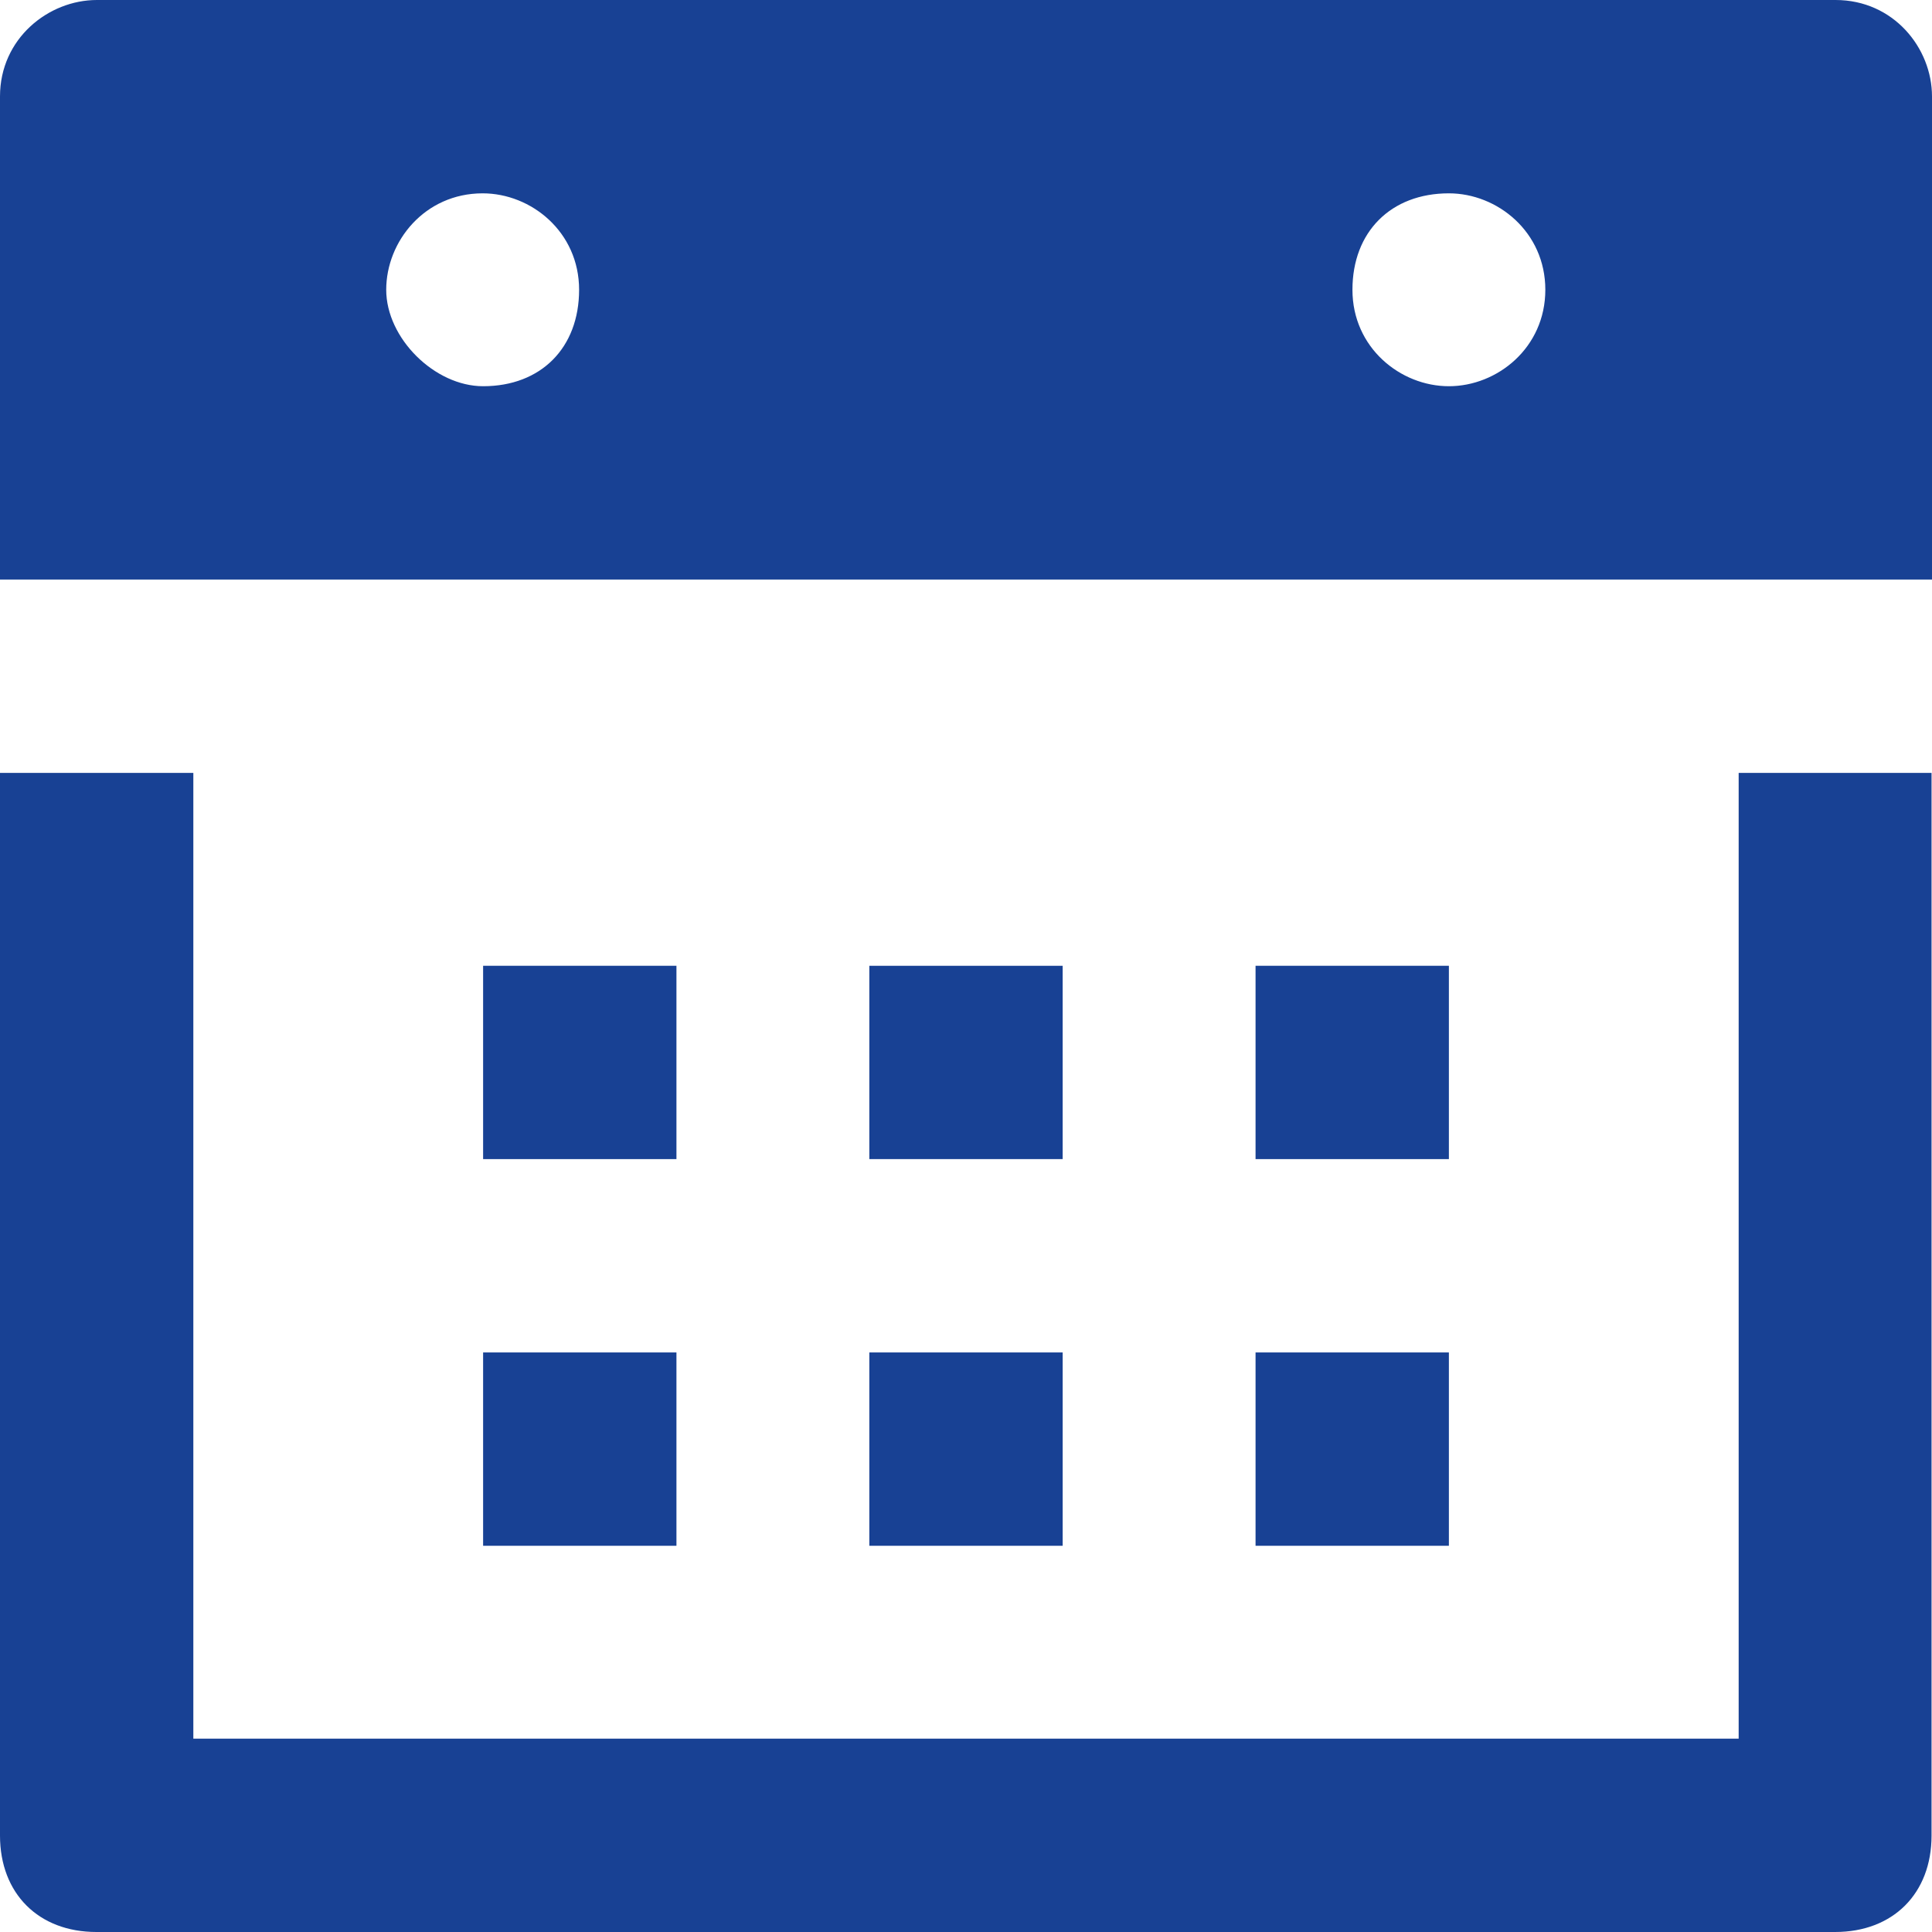
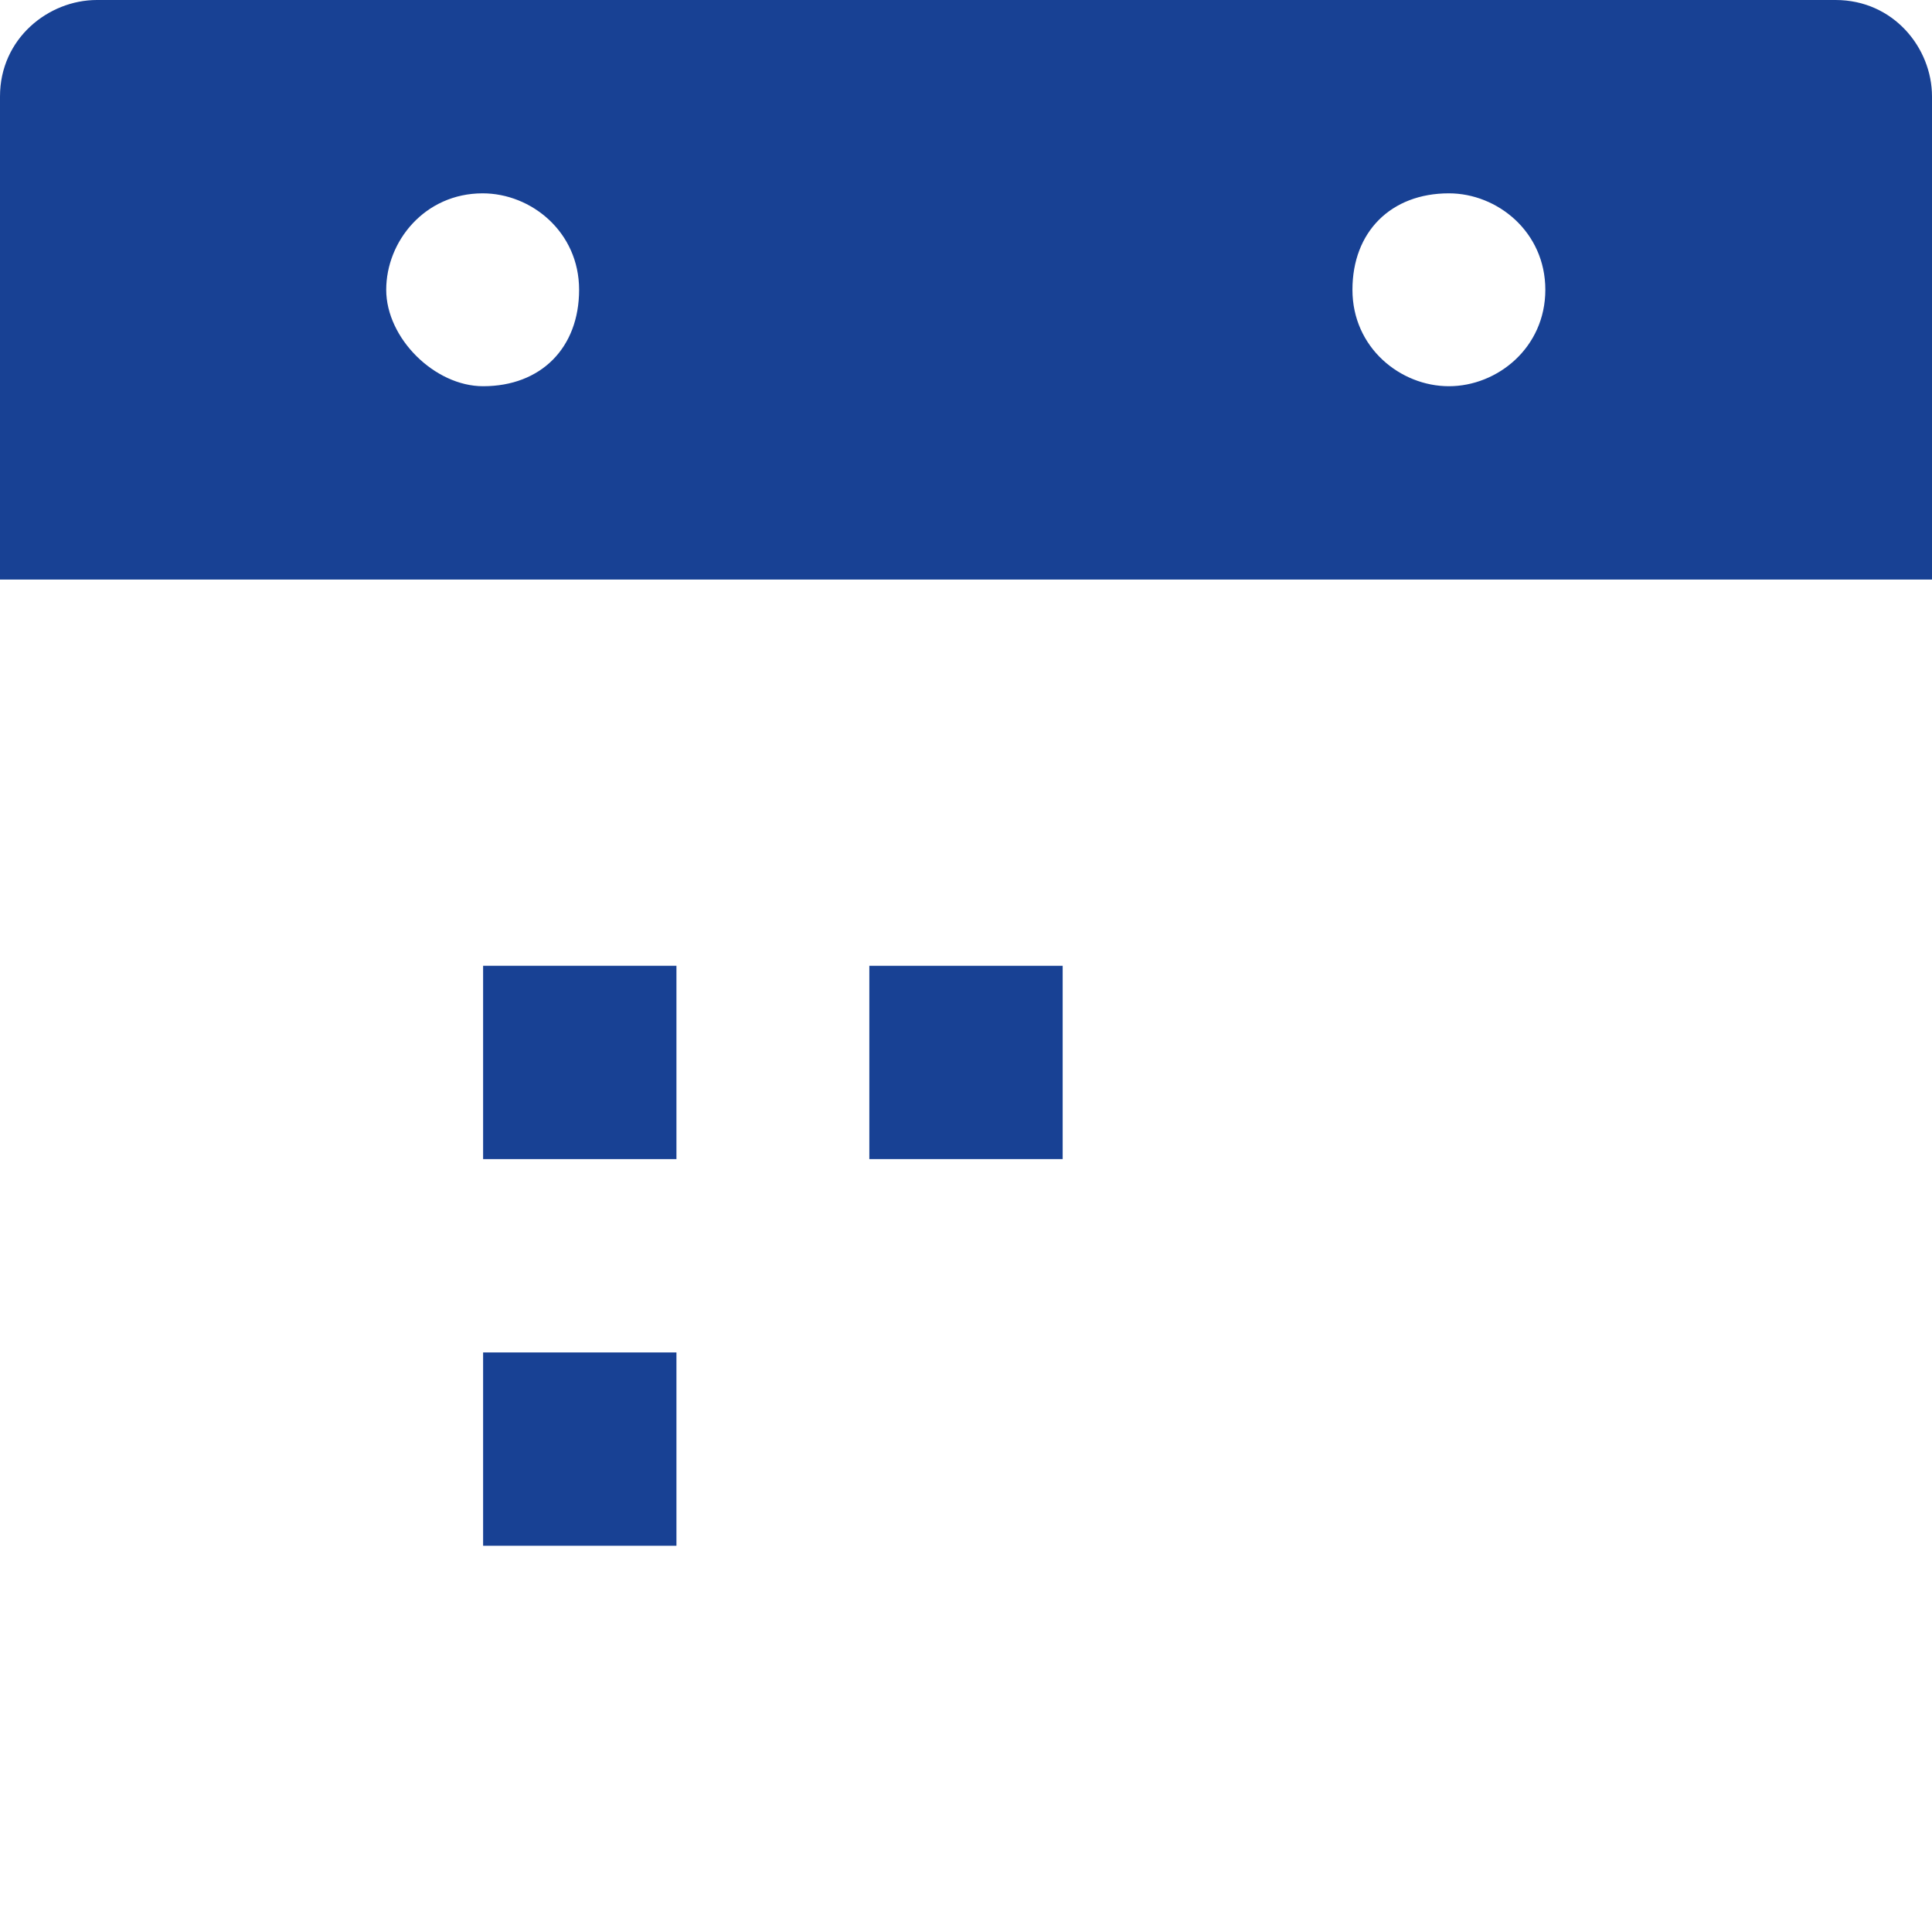
<svg xmlns="http://www.w3.org/2000/svg" version="1.1" id="Layer_1" x="0px" y="0px" width="427px" height="427px" viewBox="0 0 426.7 426.7" style="enable-background:new 0 0 426.7 426.7;" xml:space="preserve">
  <style type="text/css">
	.st0{fill:#184194;}
</style>
  <g>
    <path class="st0" d="M426.7,21.3c0-10.7-8.5-21.3-21.3-21.3h-384C10.7,0,0,8.5,0,21.3V128h426.7V21.3z M106.7,85.3   C96,85.3,85.3,74.7,85.3,64s8.5-21.3,21.3-21.3c10.7,0,21.3,8.5,21.3,21.3S119.5,85.3,106.7,85.3z M320,85.3   c-10.7,0-21.3-8.5-21.3-21.3s8.5-21.3,21.3-21.3c10.7,0,21.3,8.5,21.3,21.3S330.7,85.3,320,85.3z" />
-     <path class="st0" d="M384,170.7V384H42.7V170.7H0v234.7c0,12.8,8.5,21.3,21.3,21.3h384c12.8,0,21.3-8.5,21.3-21.3V170.7H384z" />
-     <path class="st0" d="M106.7,213.3h42.7V256h-42.7V213.3z" />
+     <path class="st0" d="M106.7,213.3h42.7V256h-42.7V213.3" />
    <path class="st0" d="M192,213.3h42.7V256H192V213.3z" />
-     <path class="st0" d="M277.3,213.3H320V256h-42.7V213.3z" />
    <path class="st0" d="M106.7,298.7h42.7v42.7h-42.7V298.7z" />
-     <path class="st0" d="M192,298.7h42.7v42.7H192V298.7z" />
-     <path class="st0" d="M277.3,298.7H320v42.7h-42.7V298.7z" />
  </g>
</svg>